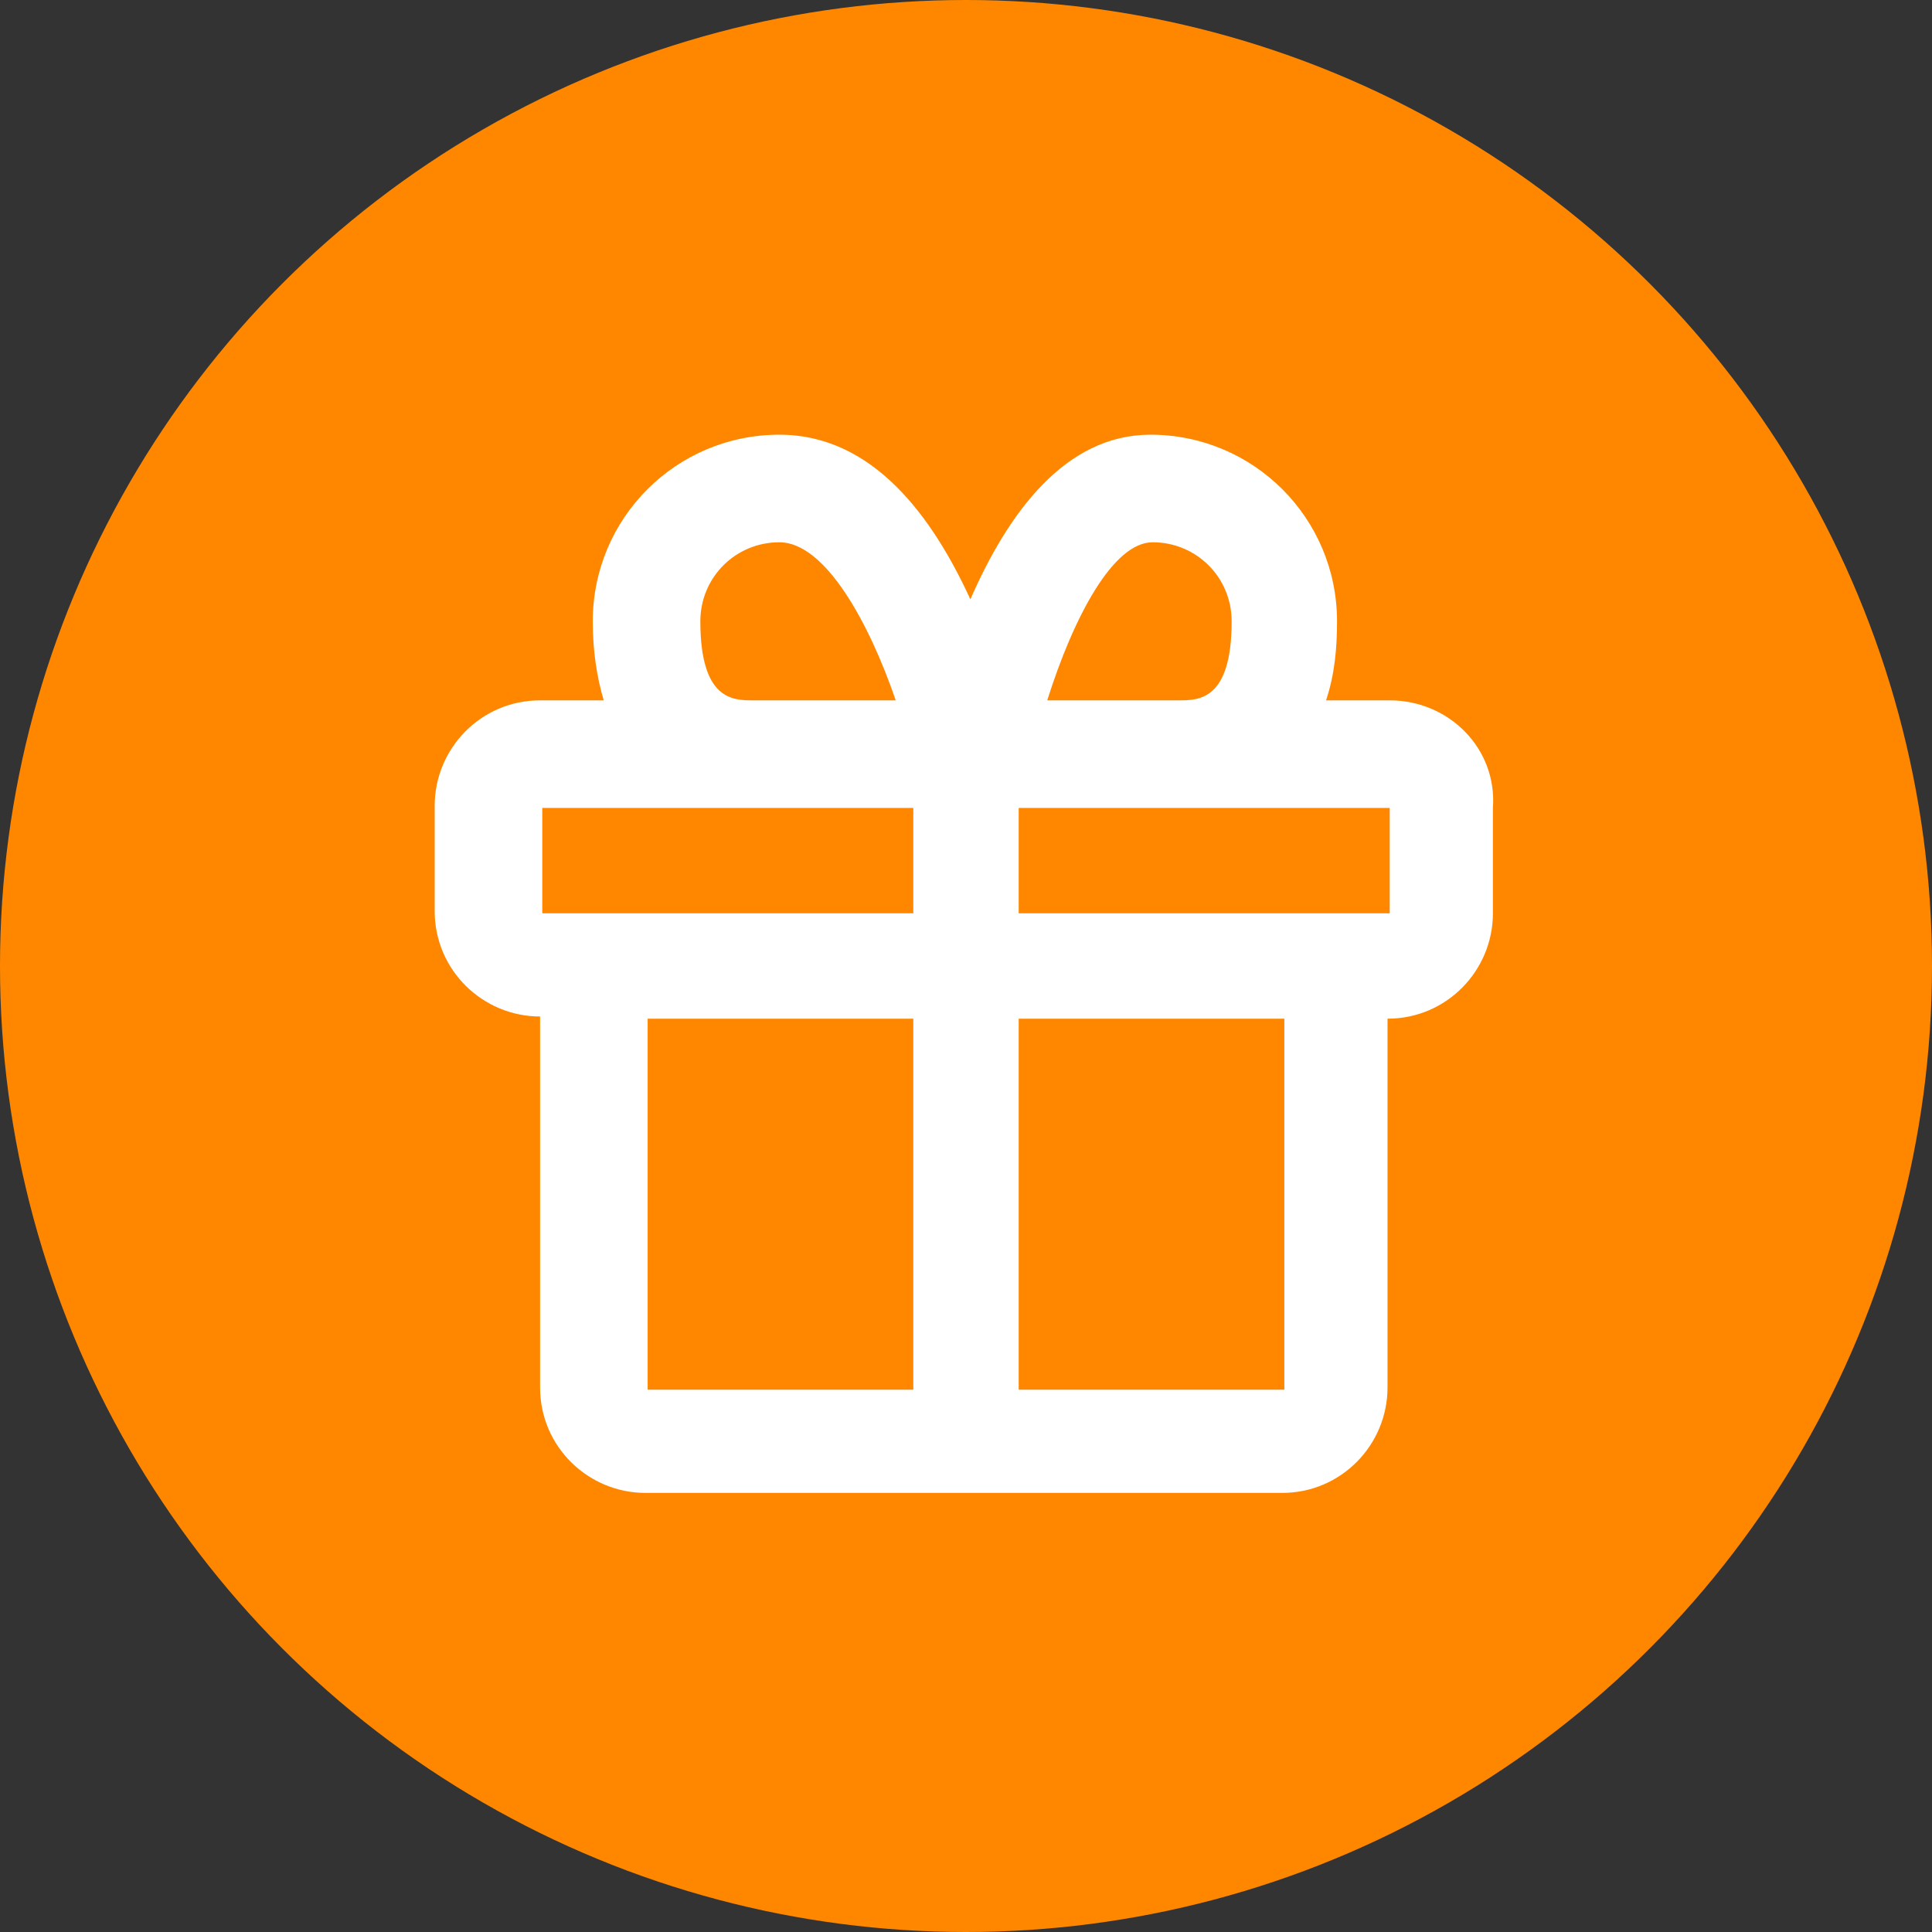
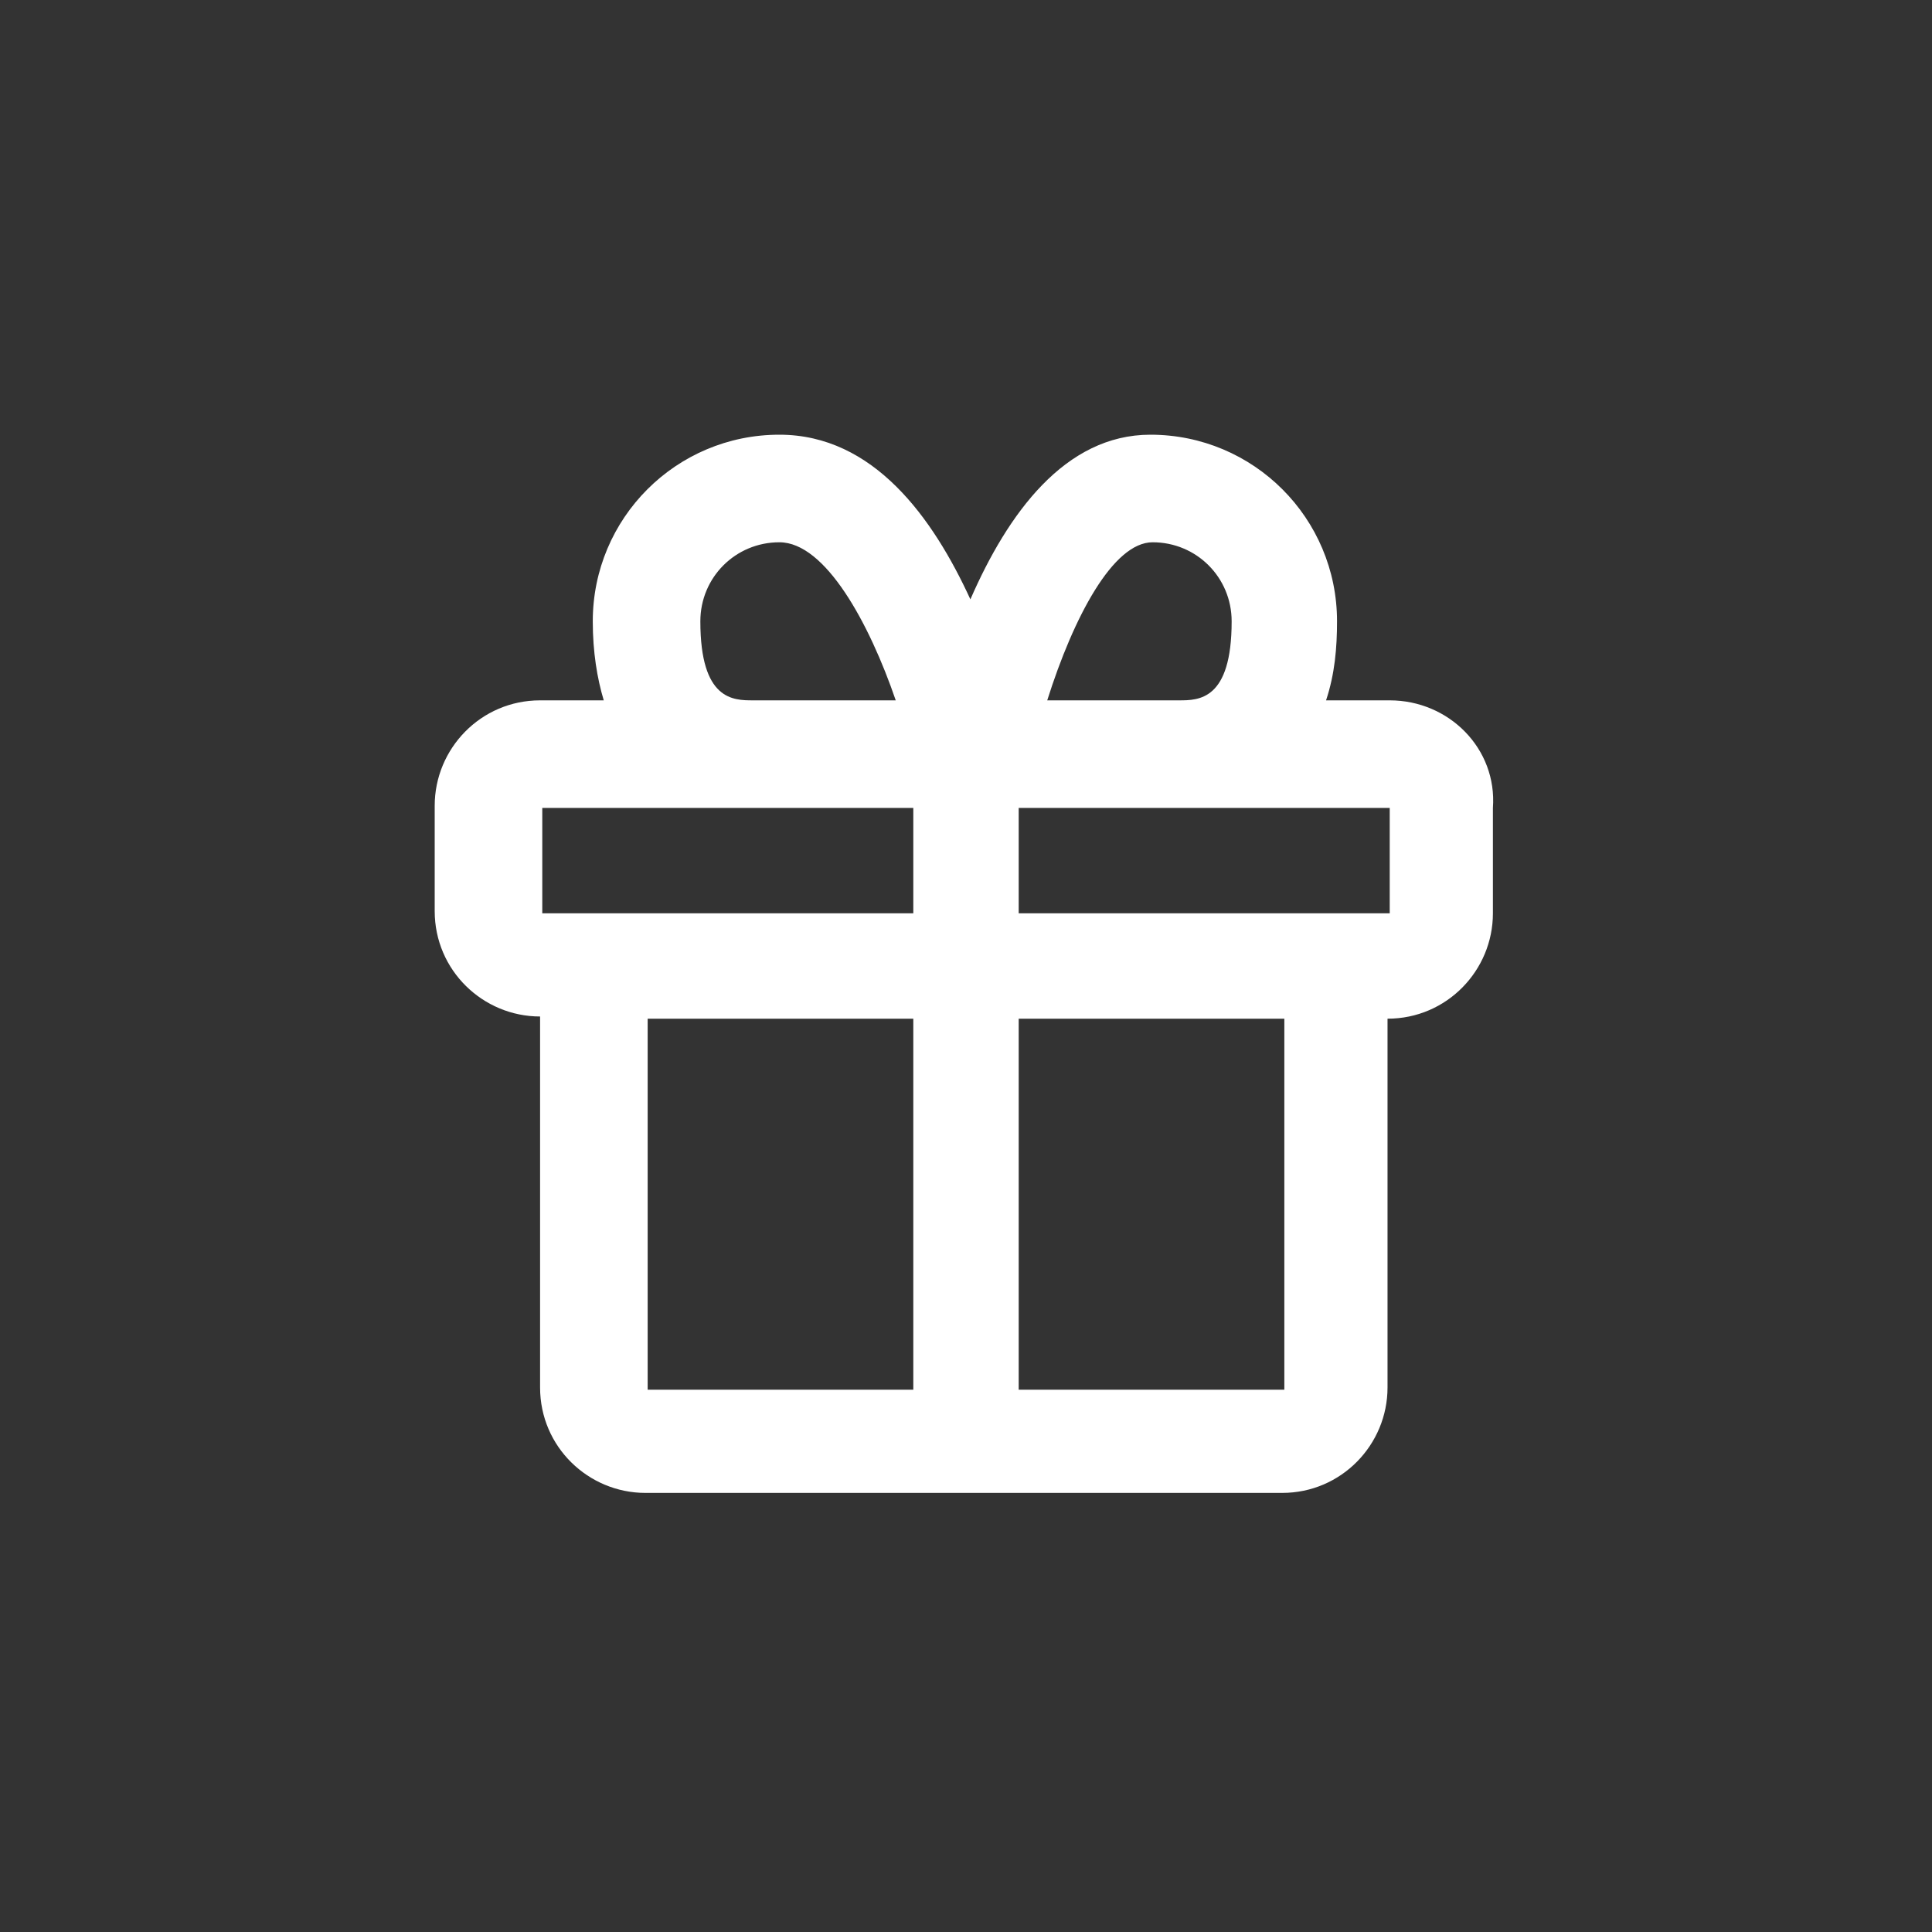
<svg xmlns="http://www.w3.org/2000/svg" version="1.1" id="Layer_1" x="0px" y="0px" viewBox="0 0 88 88" style="enable-background:new 0 0 88 88;" xml:space="preserve">
  <rect x="0" y="0" width="88" height="88" fill="#333333" stroke="none" />
  <style type="text/css">
	.st0{fill:#FF8700;}
	.st1{fill:#FFFFFF;}
</style>
-   <circle class="st0" cx="44" cy="44" r="44" />
  <path class="st1" d="M63.3,31.9h-2.9c0.4-1.2,0.5-2.4,0.5-3.6c0-4.7-3.8-8.5-8.5-8.5c-3.9,0-6.5,3.6-8.2,7.5  c-1.7-3.7-4.4-7.5-8.7-7.5c-4.7,0-8.5,3.8-8.5,8.5c0,1.4,0.2,2.6,0.5,3.6h-2.9c-2.7,0-4.8,2.2-4.8,4.8v4.8c0,2.7,2.2,4.8,4.8,4.8  v16.9c0,2.7,2.2,4.8,4.8,4.8h29c2.7,0,4.8-2.2,4.8-4.8V46.4c2.7,0,4.8-2.2,4.8-4.8v-4.8C68.2,34.1,66,31.9,63.3,31.9z M52.5,24.7  c2,0,3.6,1.6,3.6,3.6c0,3.6-1.5,3.6-2.4,3.6h-6C48.9,28.1,50.7,24.7,52.5,24.7z M31.9,28.3c0-2,1.6-3.6,3.6-3.6  c2.1,0,4.1,3.7,5.3,7.2h-6.5C33.4,31.9,31.9,31.9,31.9,28.3z M24.7,36.8h16.9v4.8H24.7V36.8z M29.5,63.3V46.4h12.1v16.9H29.5z   M58.5,63.3H46.4V46.4h12.1V63.3z M46.4,41.6V37l0-0.2h16.9l0,4.8H46.4z" />
</svg>